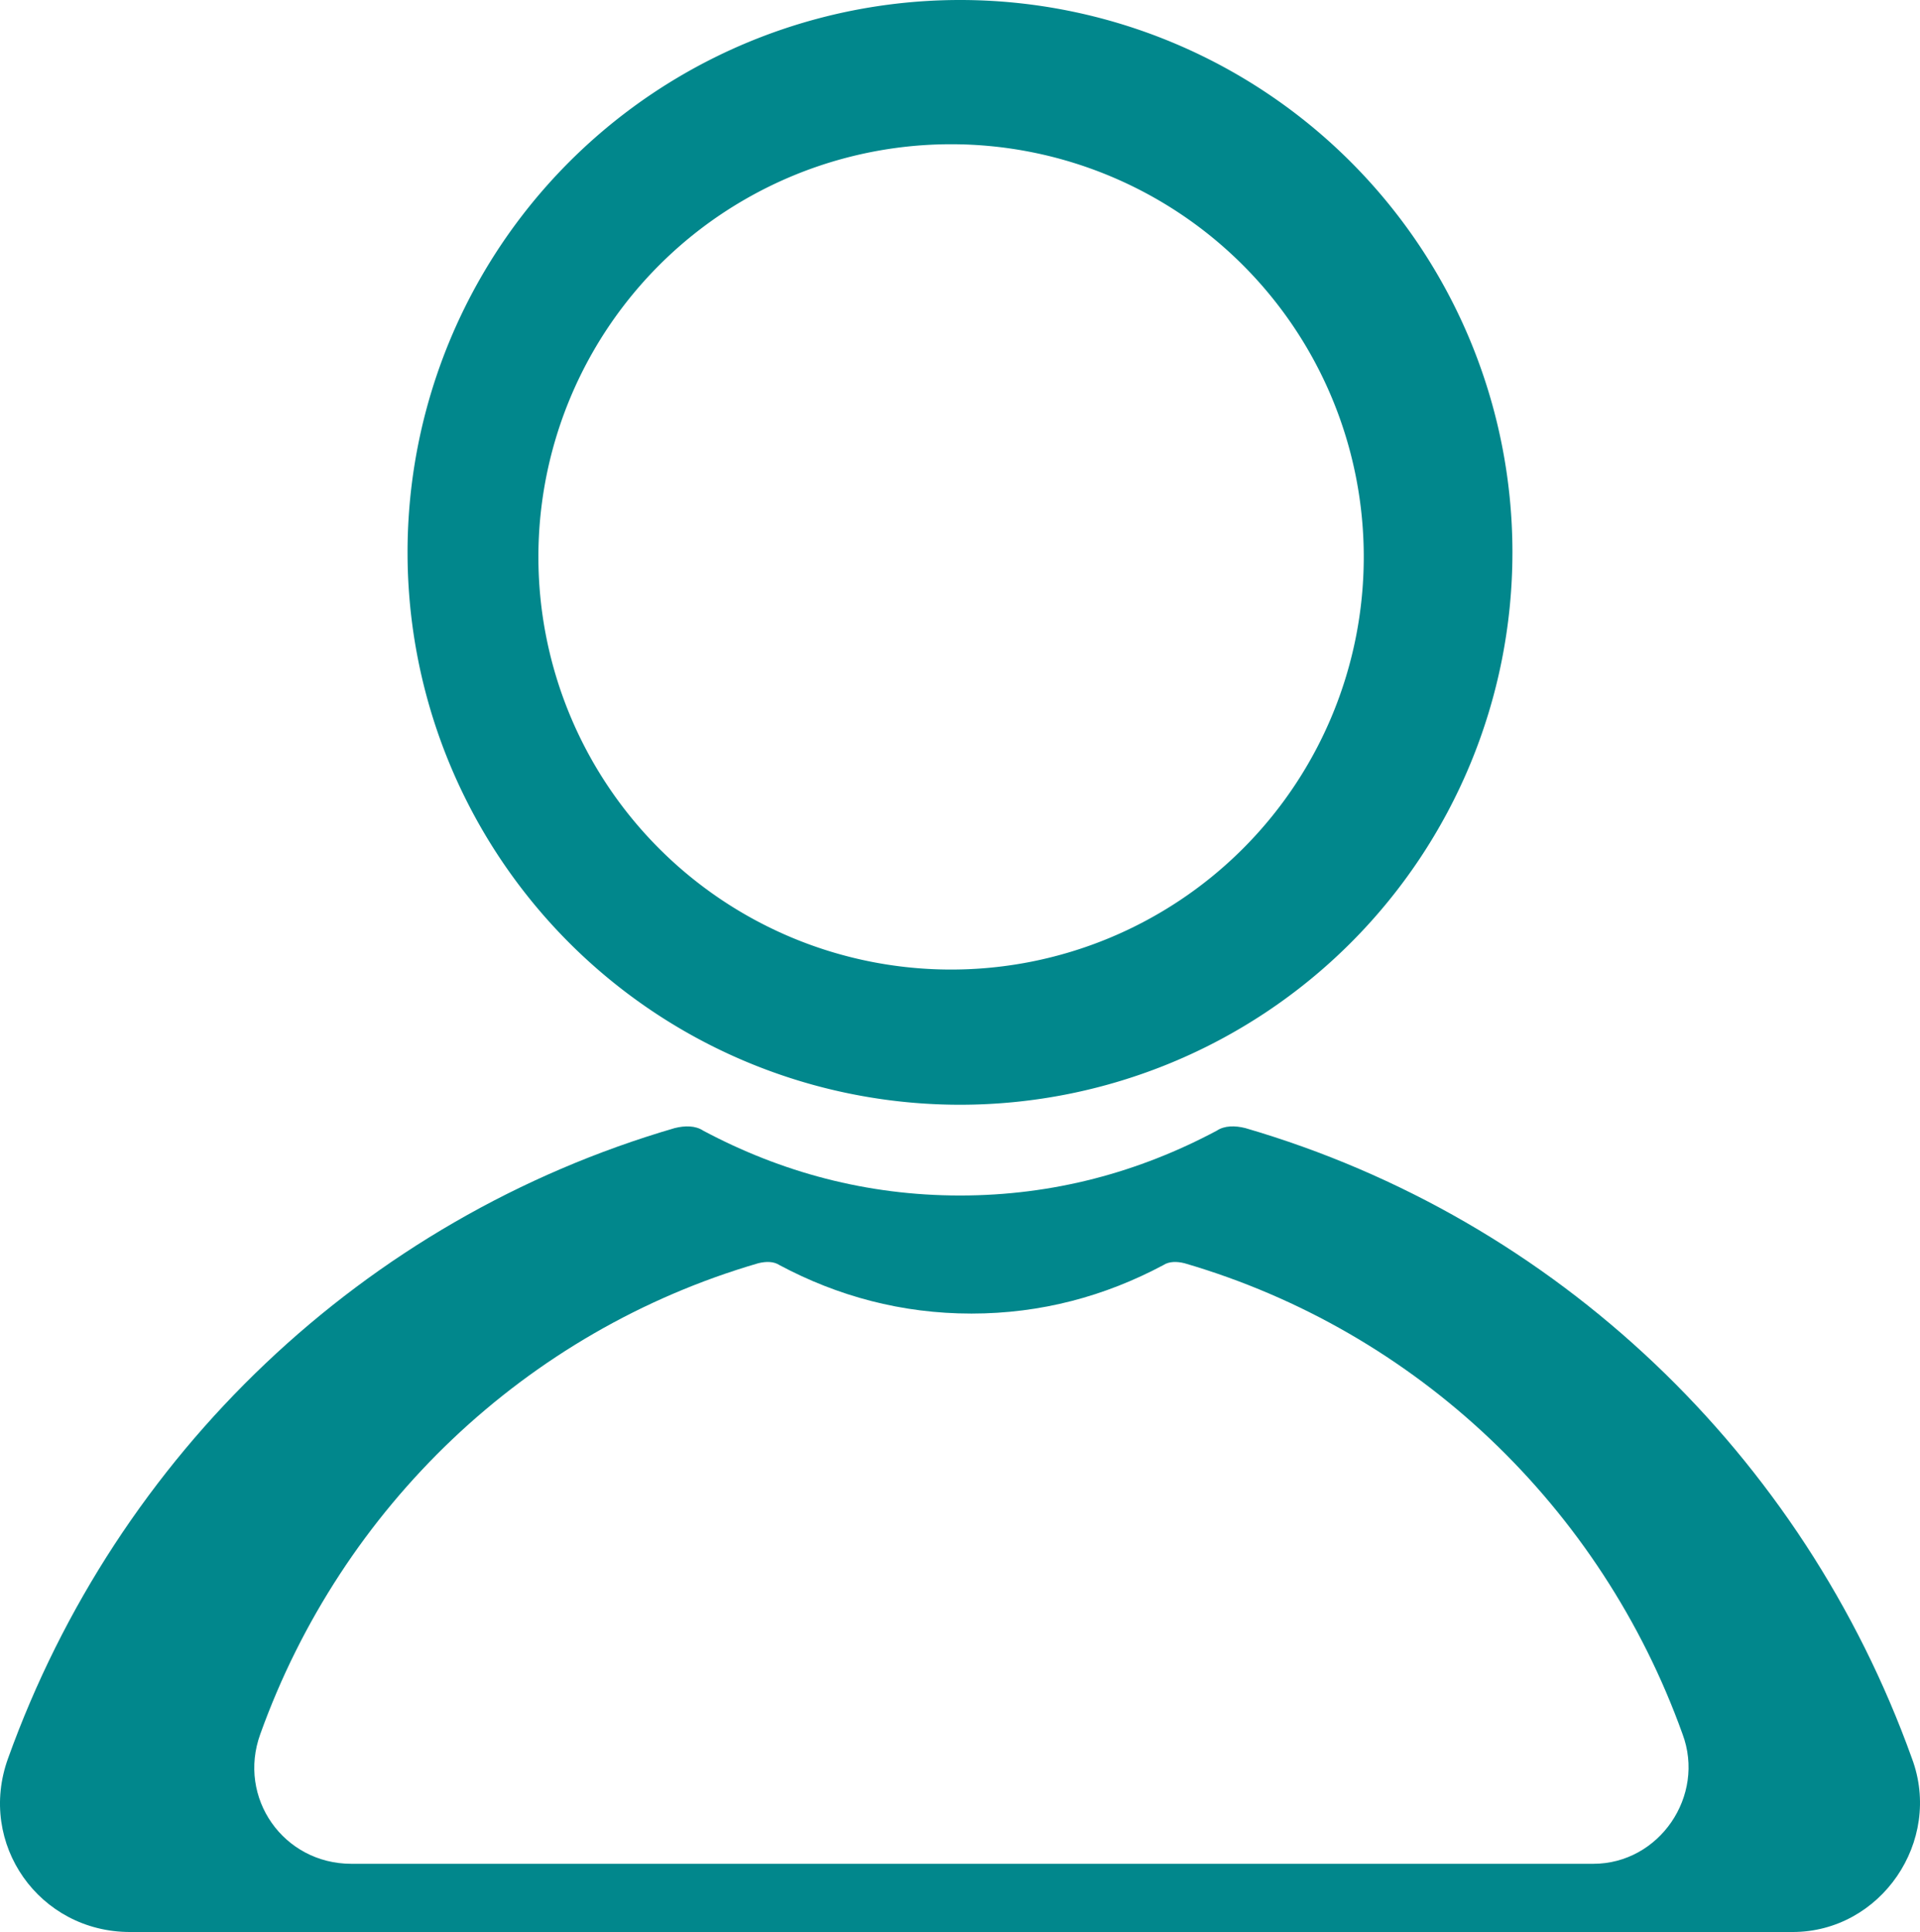
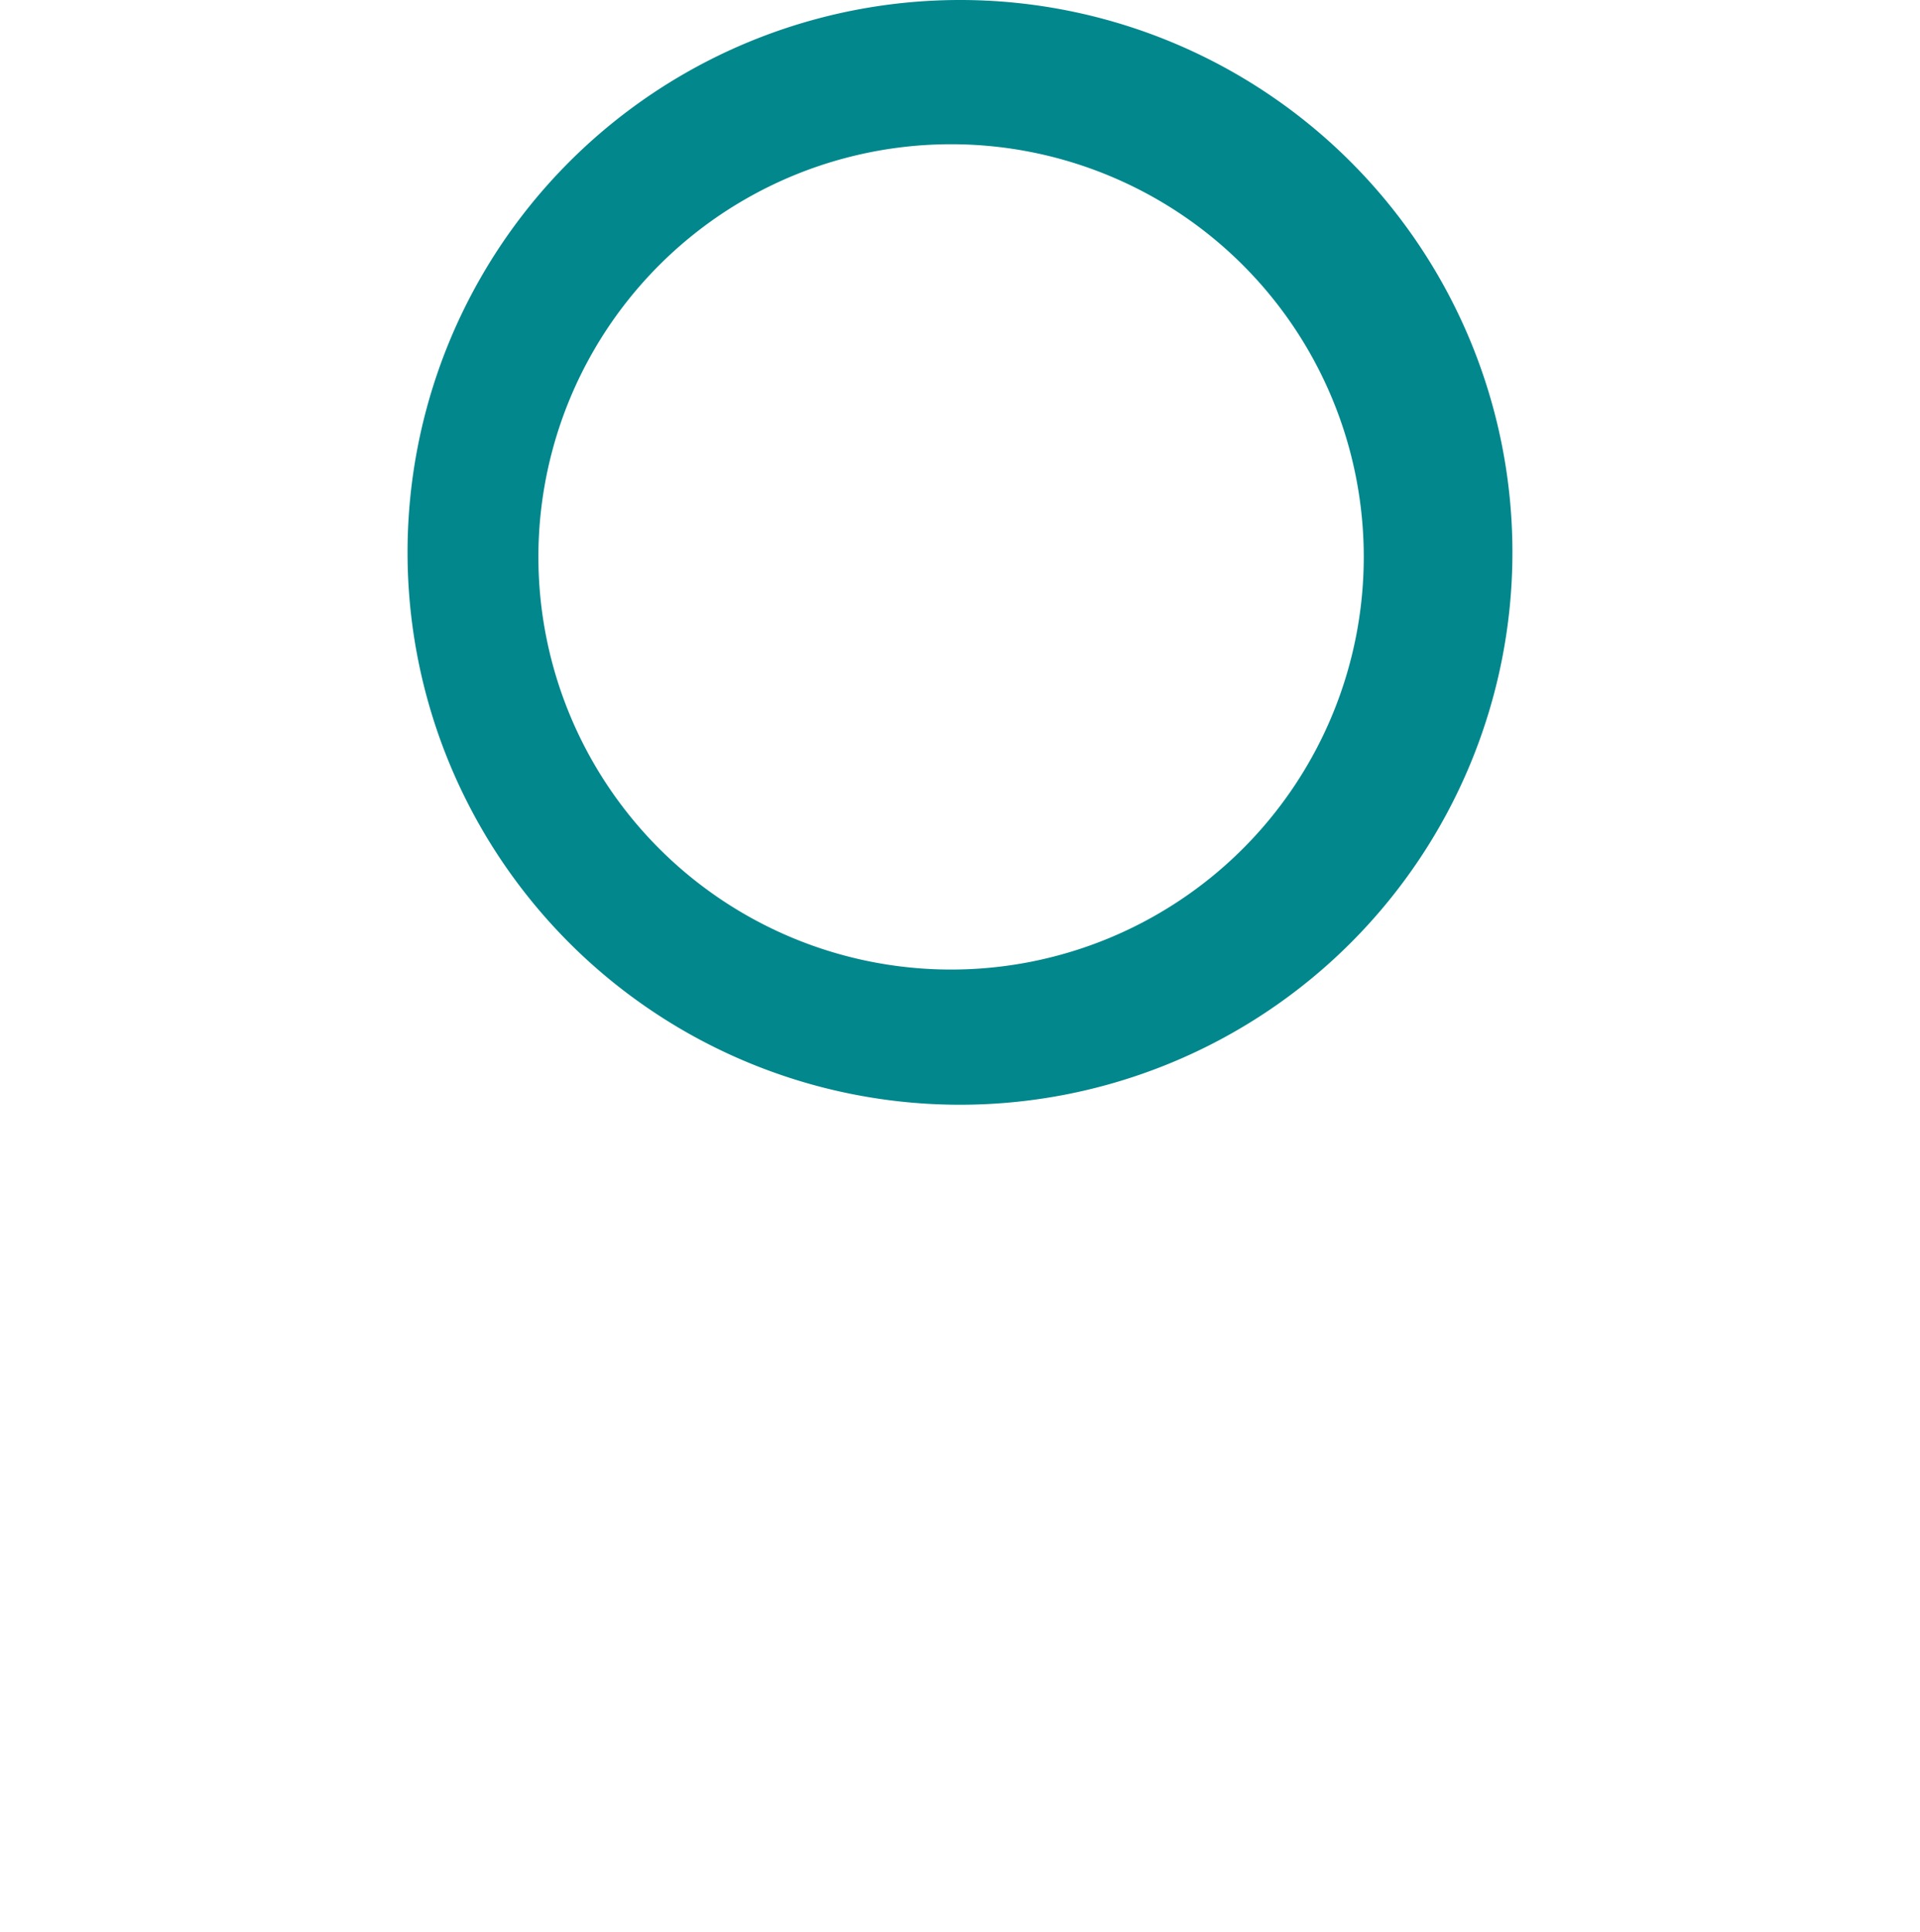
<svg xmlns="http://www.w3.org/2000/svg" xmlns:ns1="http://sodipodi.sourceforge.net/DTD/sodipodi-0.dtd" xmlns:ns2="http://www.inkscape.org/namespaces/inkscape" version="1.1" x="0px" y="0px" viewBox="0 0 74.026 74.5" xml:space="preserve" id="svg14" ns1:docname="icon_get_personal_data_auto.svg" width="74.026" height="74.5" ns2:version="0.92.2 (5c3e80d, 2017-08-06)">
  <defs id="defs18" />
  <ns1:namedview pagecolor="#ffffff" bordercolor="#666666" borderopacity="1" objecttolerance="10" gridtolerance="10" guidetolerance="10" ns2:pageopacity="0" ns2:pageshadow="2" ns2:window-width="3408" ns2:window-height="1816" id="namedview16" showgrid="false" fit-margin-top="0" fit-margin-left="0" fit-margin-right="0" fit-margin-bottom="0" ns2:zoom="5.3400704" ns2:cx="-8.7311463" ns2:cy="-11.900231" ns2:window-x="0" ns2:window-y="0" ns2:window-maximized="0" ns2:current-layer="svg14" />
  <style type="text/css" id="style2">
	.st0{fill:none;}
</style>
  <path style="fill:#01878c;fill-opacity:1" d="M 37.014 0 A 21.3 21.3 0 0 0 15.713 21.301 A 21.3 21.3 0 0 0 37.014 42.6 A 21.3 21.3 0 0 0 58.312 21.301 A 21.3 21.3 0 0 0 37.014 0 z M 36.67 5.562 A 15.912 15.912 0 0 1 52.58 21.475 A 15.912 15.912 0 0 1 36.67 37.387 A 15.912 15.912 0 0 1 20.758 21.475 A 15.912 15.912 0 0 1 36.67 5.562 z " id="circle4" />
  <g id="g8" style="fill:#01878c;fill-opacity:1" transform="translate(-13.187,-13.4)">
-     <path style="fill:#01878c;fill-opacity:1" d="M 26.6,43.438 C 26.412,43.425 26.214,43.45 26.014,43.5 14.014,47 4.513,56.101 0.312,67.801 -0.887,71.101 1.514,74.5 5.014,74.5 H 69.113 c 3.4,0 5.8,-3.499 4.6,-6.699 C 69.513,56.101 60.014,47 48.014,43.5 c -0.4,-0.1 -0.802,-0.1 -1.102,0.1 -3,1.6 -6.298,2.5 -9.898,2.5 -3.6,0 -6.9,-0.9 -9.9,-2.5 -0.15,-0.1 -0.326,-0.15 -0.514,-0.162 z m 3.074,5.227 c 0.14,0.009 0.271,0.046 0.383,0.121 2.241,1.195 4.707,1.867 7.396,1.867 2.689,0 5.153,-0.672 7.395,-1.867 0.224,-0.149 0.523,-0.149 0.822,-0.074 8.964,2.615 16.062,9.412 19.199,18.152 0.896,2.39 -0.898,5.006 -3.438,5.006 H 13.547 c -2.615,0 -4.406,-2.541 -3.51,-5.006 3.138,-8.74 10.233,-15.538 19.197,-18.152 0.149,-0.037 0.299,-0.056 0.439,-0.047 z" transform="translate(13.187,13.4)" id="path6" ns2:connector-curvature="0" />
-   </g>
+     </g>
  <g id="g8-0" style="fill:#ff0000;fill-opacity:1" transform="matrix(0.747,0,0,0.747,-0.048,6.204)" />
</svg>